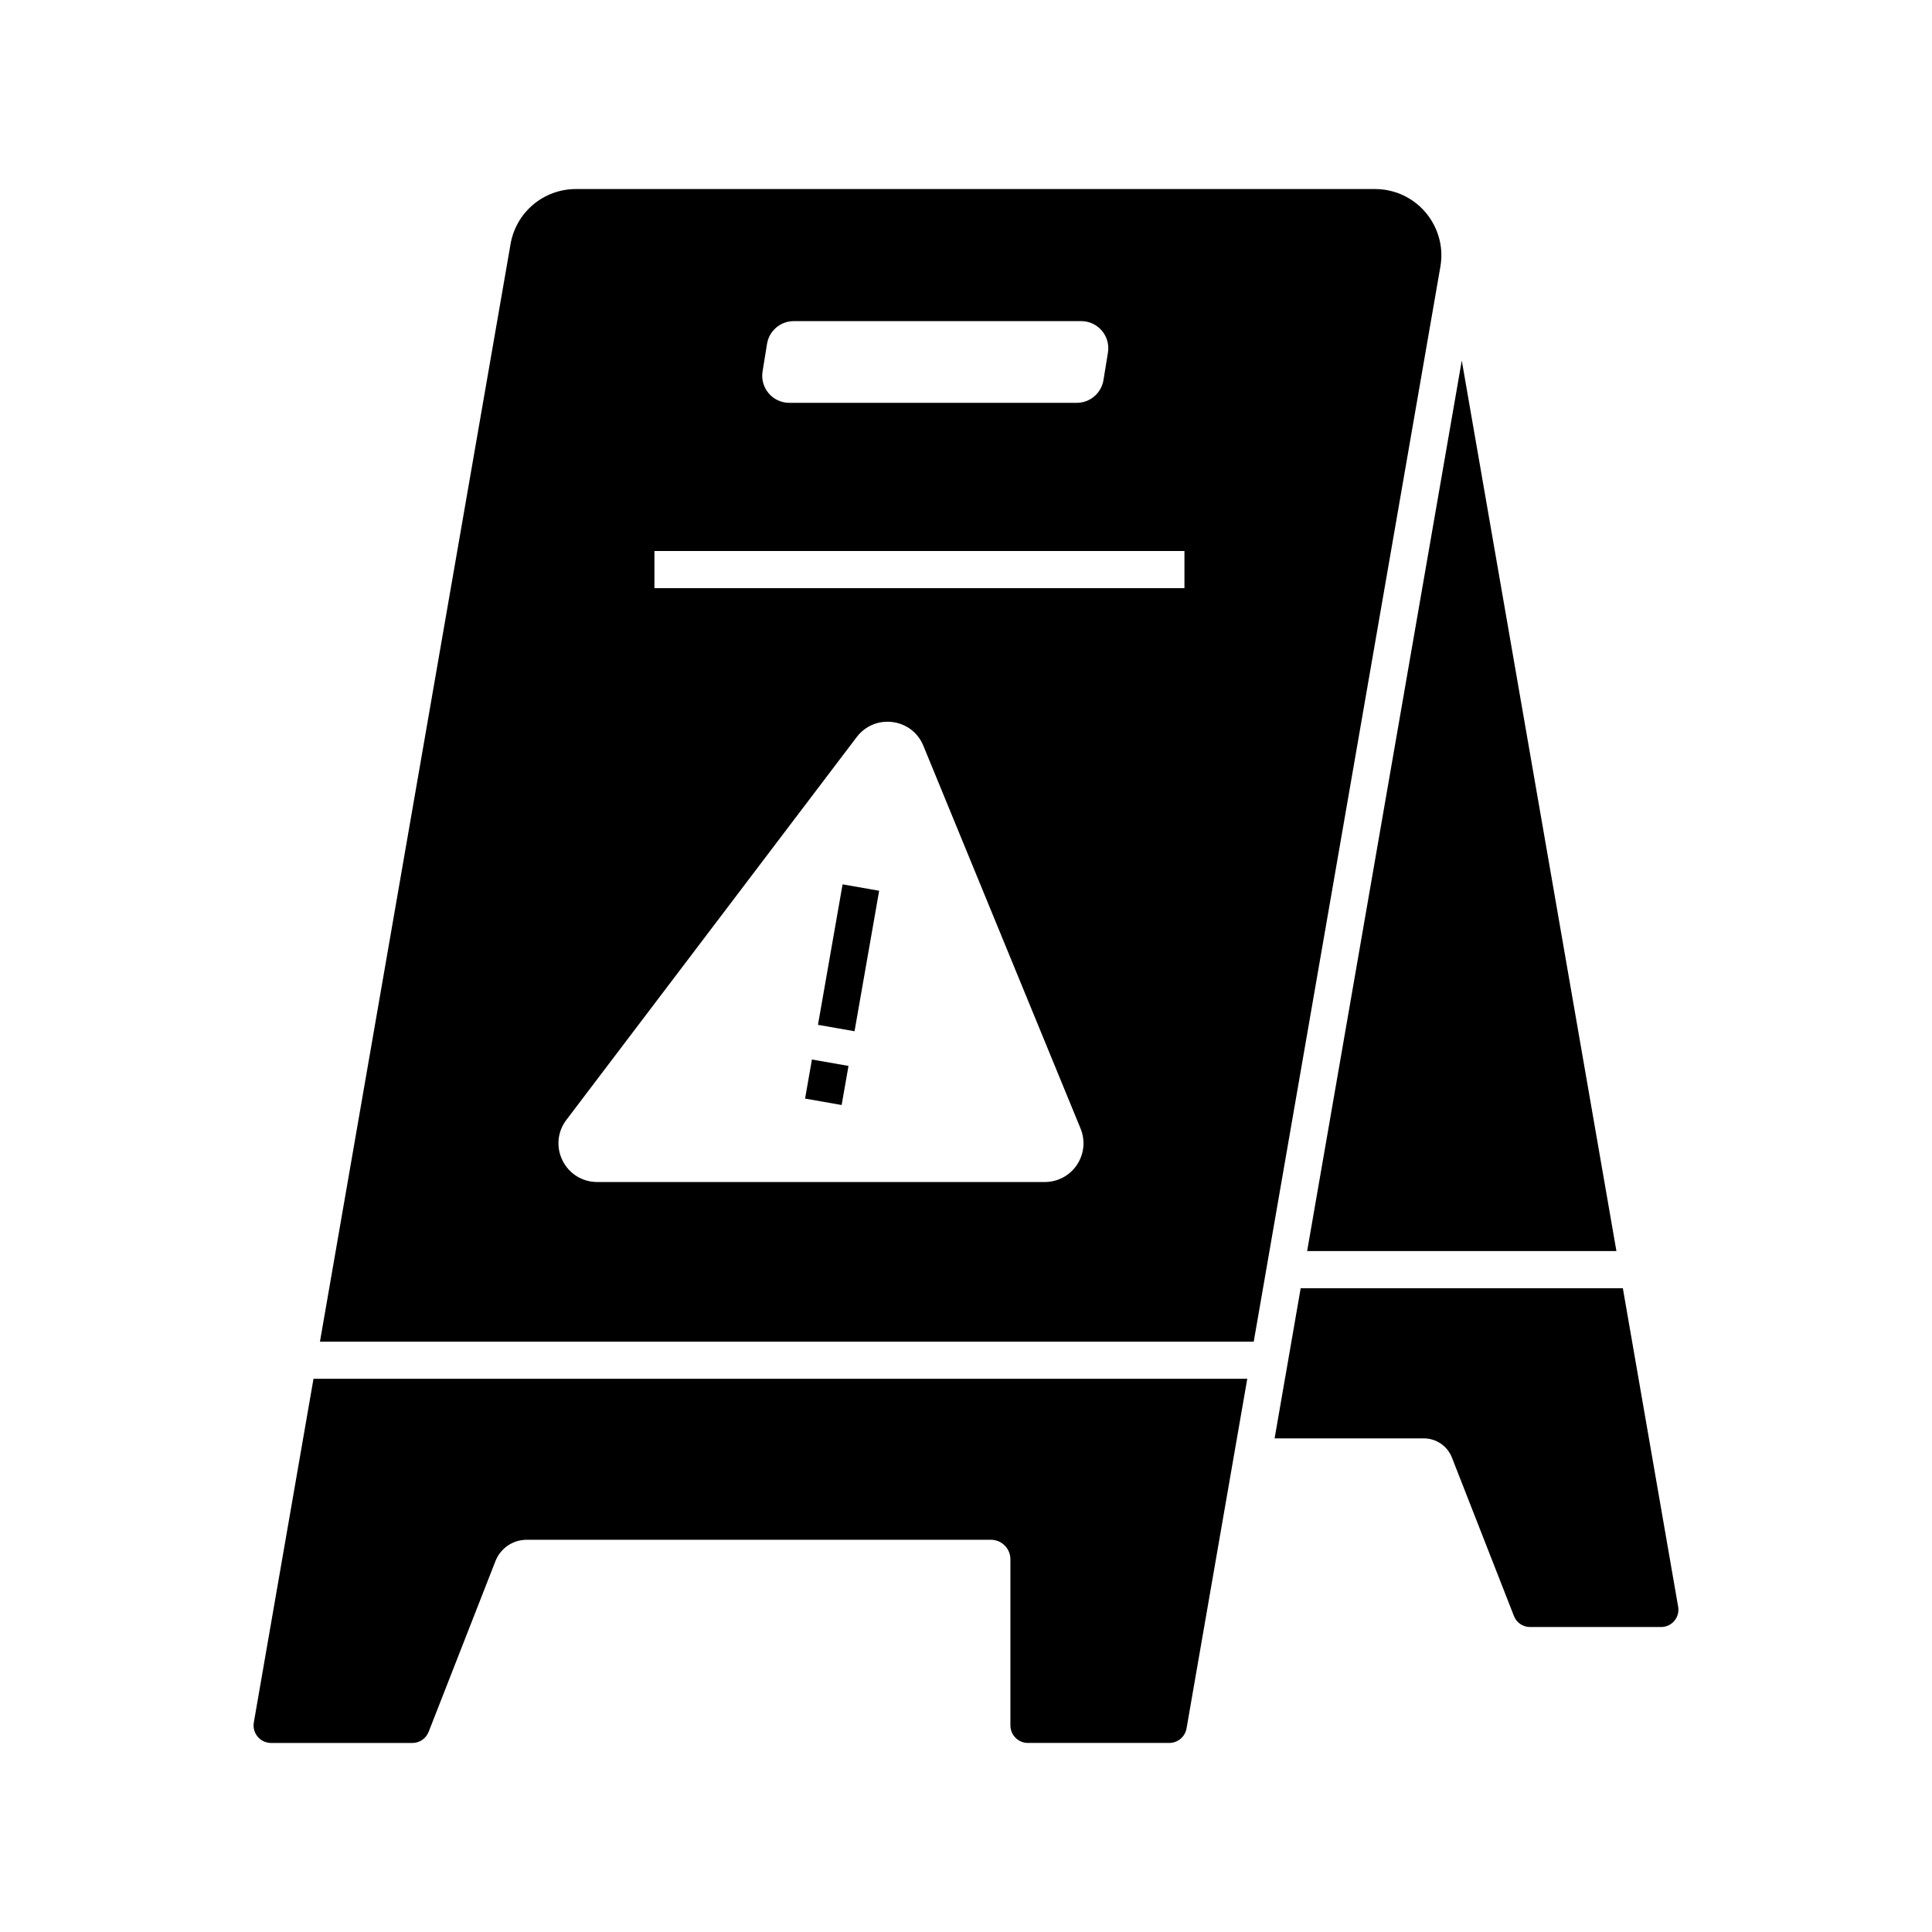
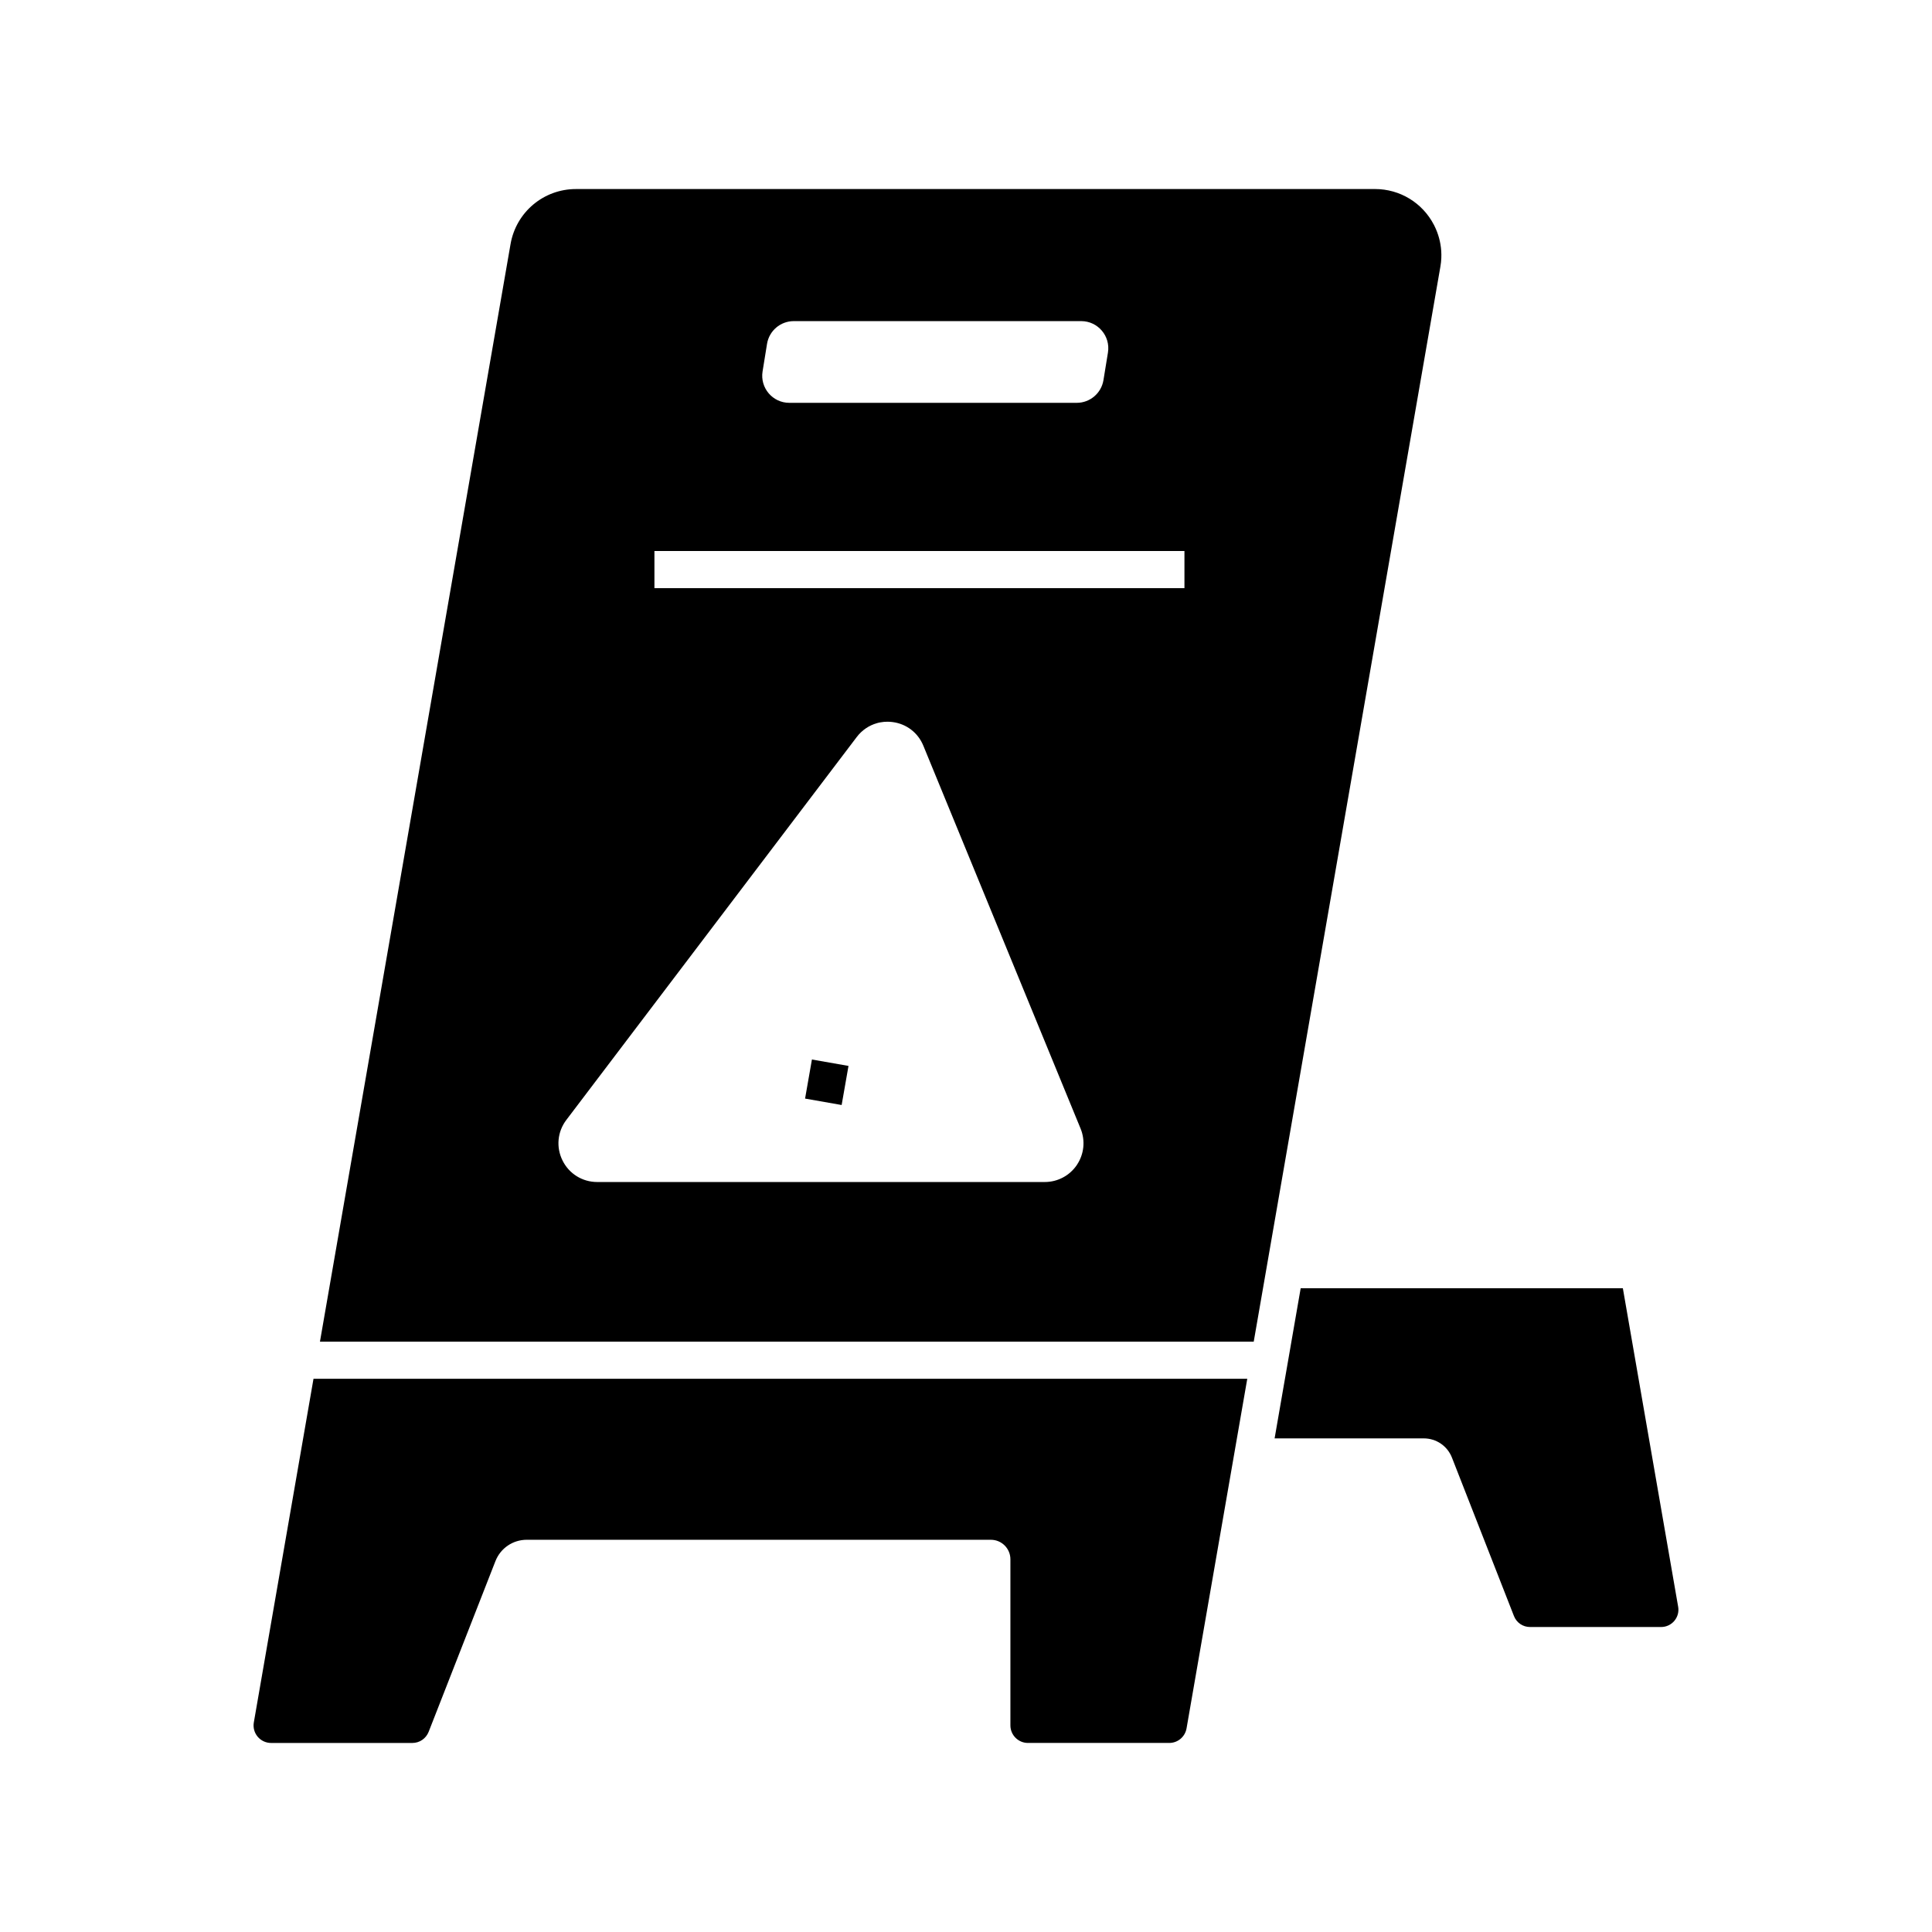
<svg xmlns="http://www.w3.org/2000/svg" fill="#000000" width="800px" height="800px" version="1.1" viewBox="144 144 512 512">
  <g>
    <path d="m587.73 573.53c-0.871 1.043-2.156 1.645-3.519 1.645h-34.734c-1.895 0-3.566-1.141-4.262-2.906l-16.43-41.977c-1.215-3.106-4.152-5.106-7.488-5.106h-39.512l2.223-12.812 0.223-1.293 0.297-1.688 1.418-8.156 0.289-1.684 2.461-14.156h85.379l14.656 84.414c0.234 1.312-0.129 2.676-1 3.719z" />
-     <path d="m572.37 475.55h-81.965l40.98-236z" />
    <path d="m525.94 210.49c-0.156-2.297-0.766-4.562-1.805-6.637-0.039-0.09-0.082-0.176-0.133-0.266-3.039-5.856-9.02-9.492-15.617-9.492l-211.76 0.004c-8.566 0-15.852 6.129-17.324 14.578l-50.512 290.88h247.46l2.461-14.156 1.707-9.84 45.297-260.88c0.137-0.812 0.223-1.566 0.25-2.297 0.027-0.633 0.016-1.262-0.023-1.887zm-179.85 31.938 1.18-7.297c0.566-3.477 3.566-6.031 7.09-6.031h76.172c4.422 0 7.793 3.965 7.086 8.328l-1.188 7.297c-0.562 3.477-3.562 6.031-7.086 6.031h-76.168c-4.426 0-7.793-3.965-7.086-8.328zm83.312 210.27c-1.91 2.844-5.094 4.547-8.516 4.547h-118.63c-3.922 0-7.438-2.184-9.18-5.699-1.746-3.508-1.359-7.633 1.012-10.754l76.953-101.47c1.383-1.82 3.254-3.078 5.348-3.672 0.305-0.094 0.609-0.164 0.922-0.215 0.609-0.113 1.23-0.172 1.863-0.172 0.453 0 0.91 0.031 1.367 0.09 3.695 0.48 6.746 2.828 8.156 6.273l41.668 101.46c1.301 3.172 0.941 6.758-0.965 9.605zm28.488-152.83h-140.46v-9.84h140.46z" />
    <path d="m474.54 509.39-0.227 1.301-2.519 14.496-13.348 76.859c-0.398 2.238-2.32 3.852-4.586 3.852h-37.445c-2.562 0-4.648-2.086-4.648-4.648v-44.027c0-2.848-2.316-5.164-5.164-5.164l-122.99-0.004c-3.711 0-6.977 2.231-8.328 5.688l-17.688 45.207c-0.715 1.801-2.41 2.953-4.328 2.953h-37.418c-1.371 0-2.672-0.602-3.559-1.648-0.887-1.055-1.258-2.43-1.027-3.785l15.816-91.078z" />
    <path d="m368.86 426.48-1.816 10.359-9.691-1.703 1.816-10.355z" />
-     <path d="m360.77 415.59 6.523-37.227 9.691 1.699-6.523 37.227z" />
  </g>
</svg>